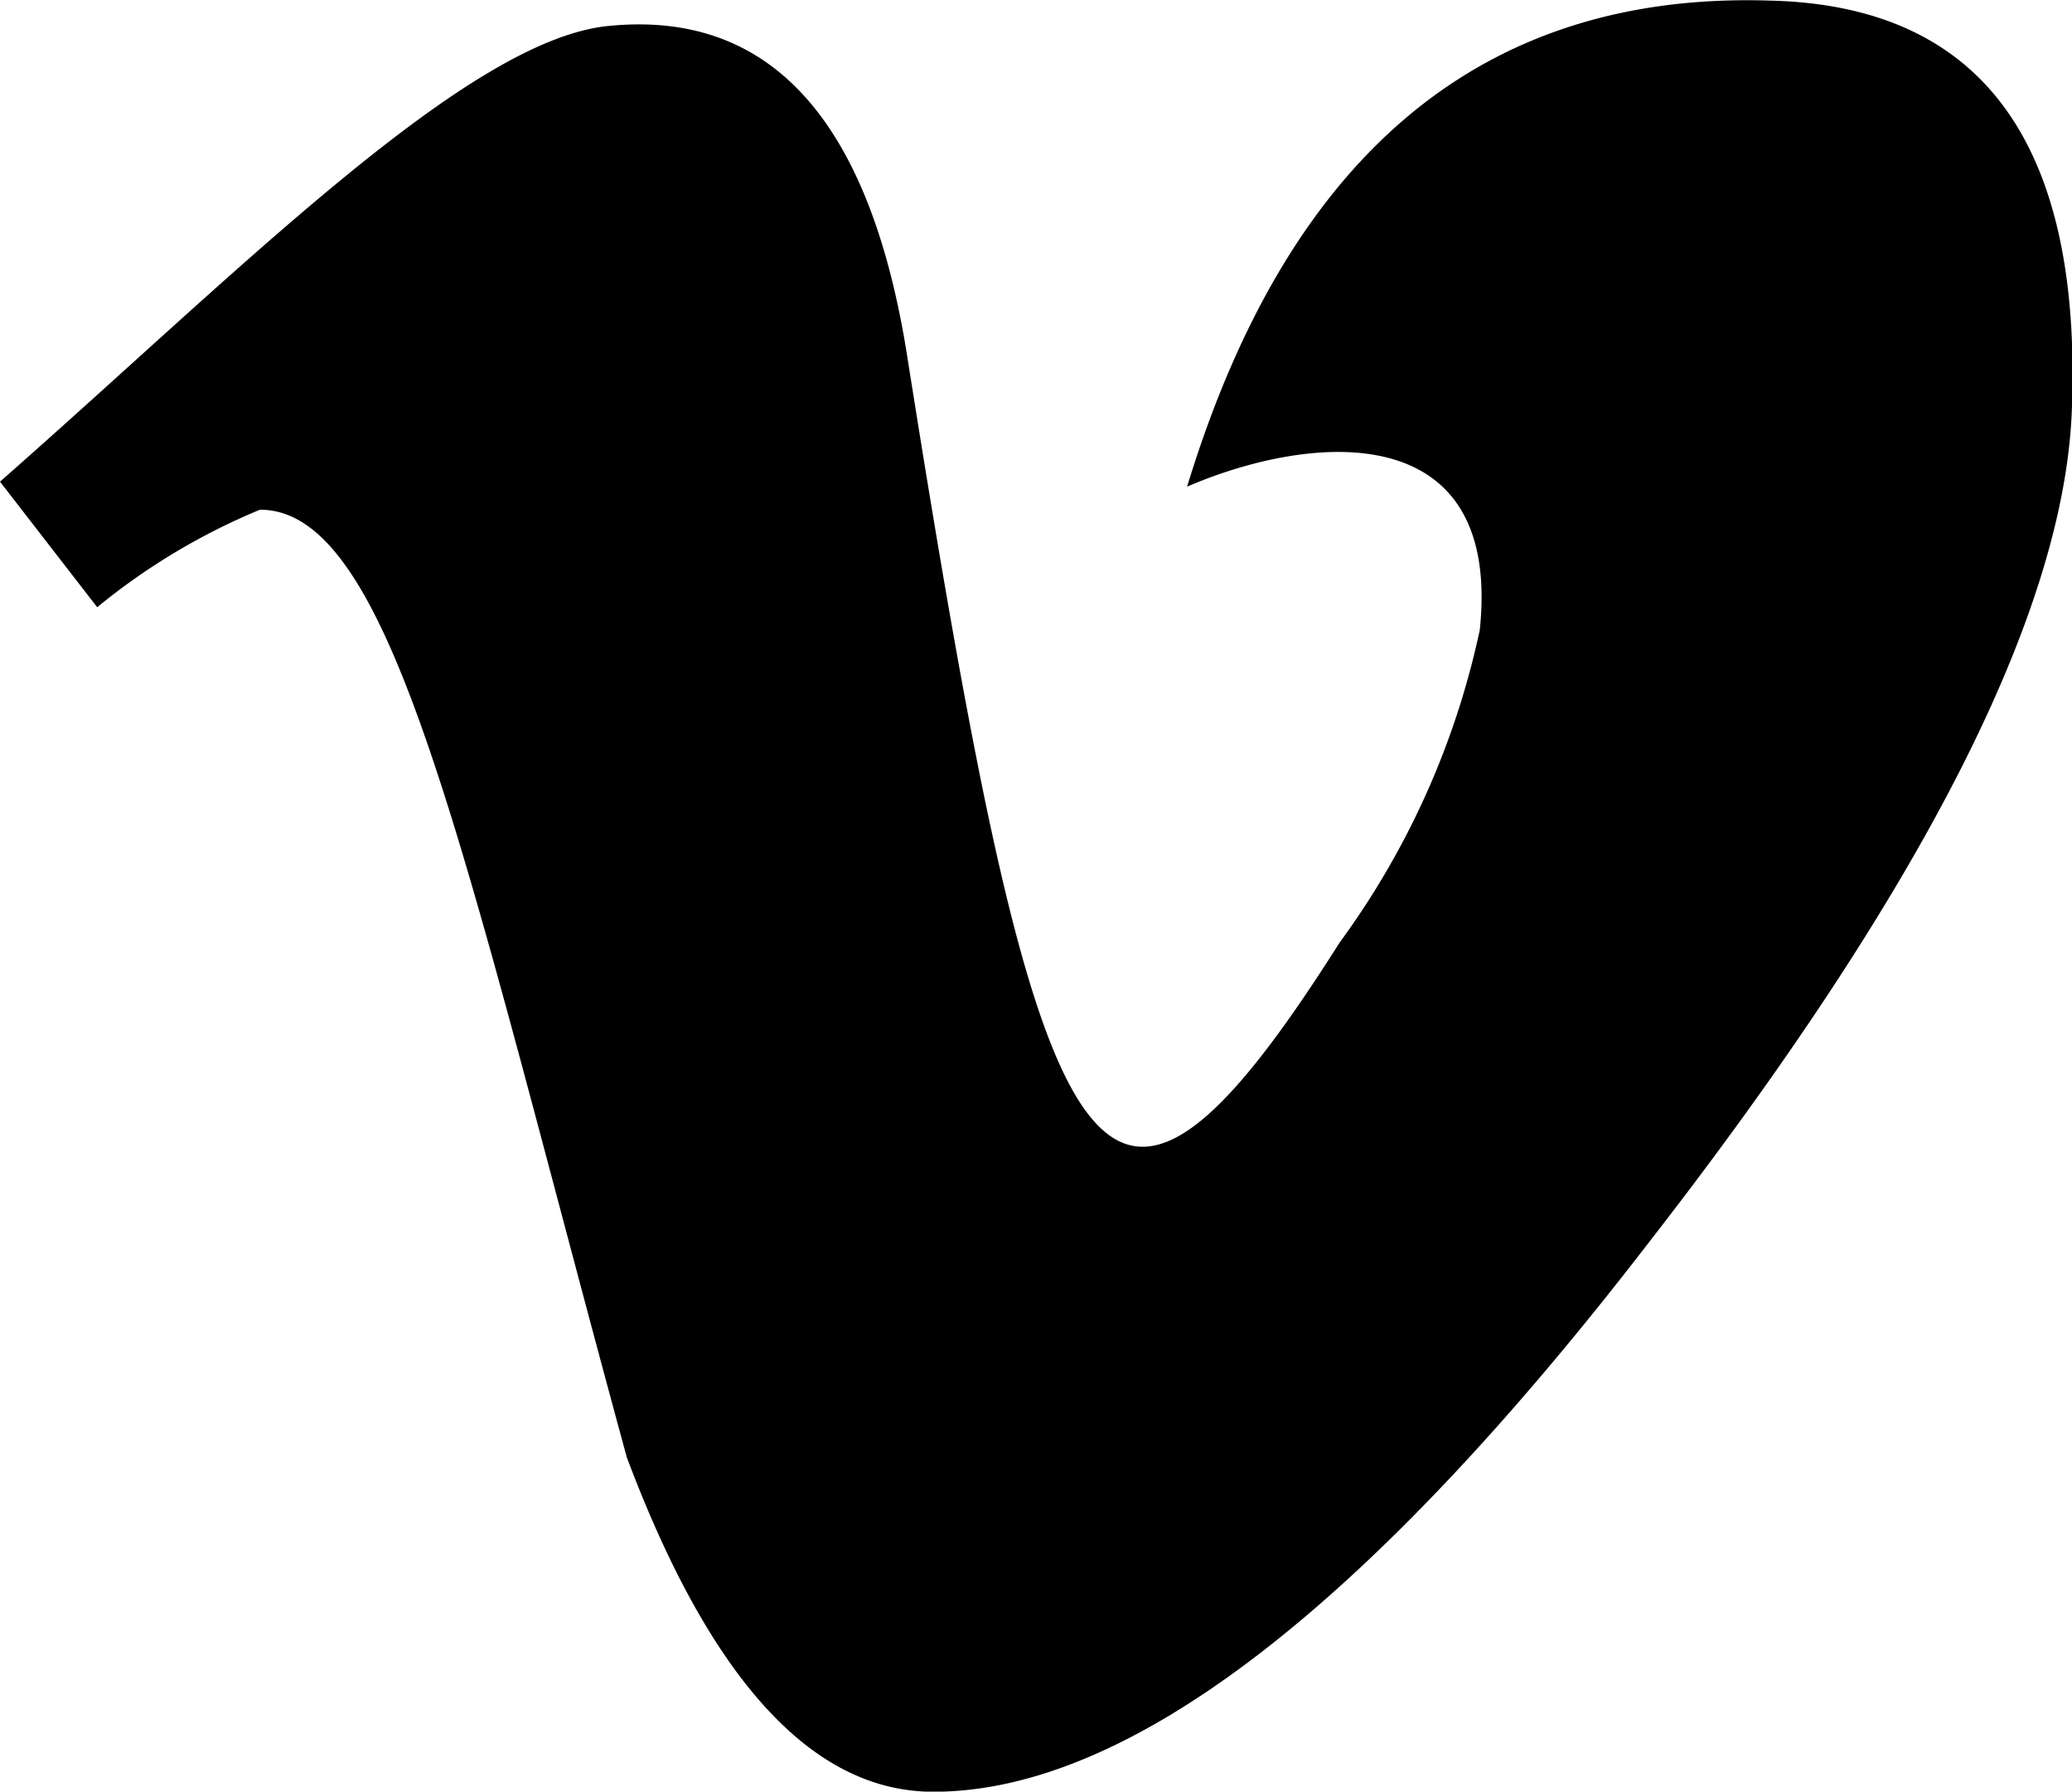
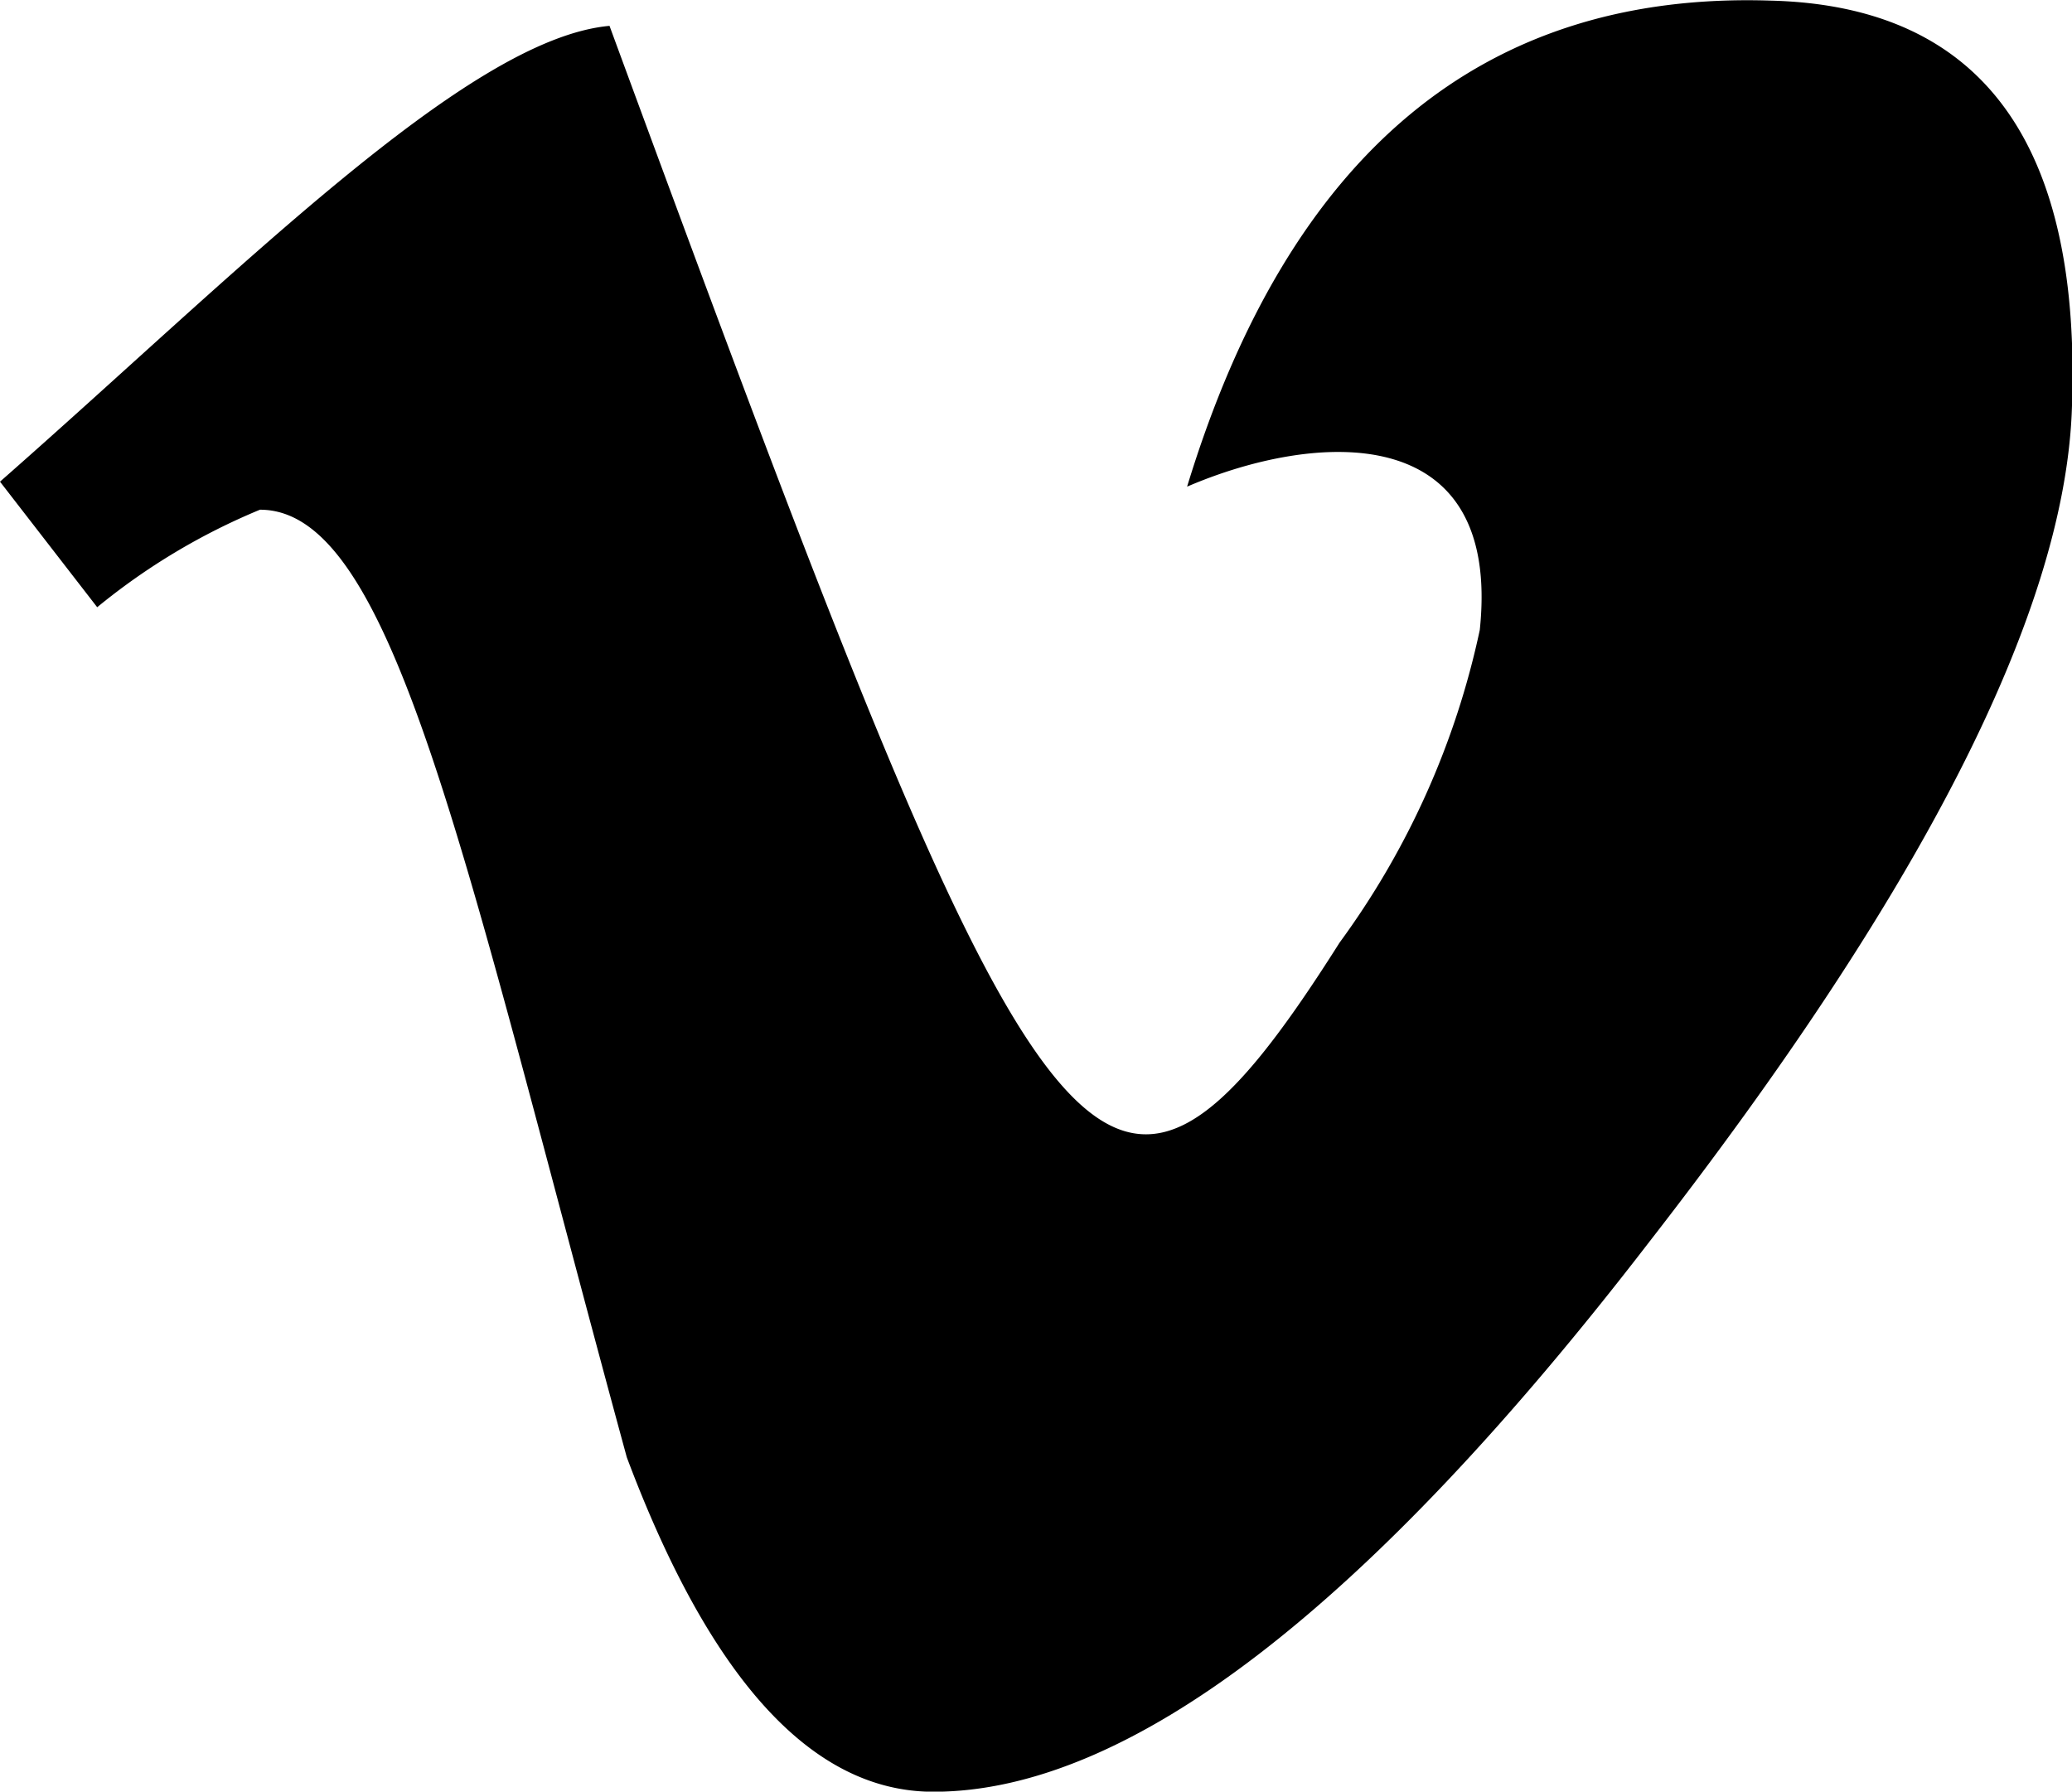
<svg xmlns="http://www.w3.org/2000/svg" width="13.302" height="11.501" viewBox="0 0 13.302 11.501">
-   <path id="Icon_awesome-vimeo-v" data-name="Icon awesome-vimeo-v" d="M13.3,7.165q-.089,1.942-2.714,5.318Q7.87,16.01,5.992,16.01q-1.162,0-1.968-2.147C2.978,10.027,2.533,7.78,1.669,7.78a4.144,4.144,0,0,0-1.045.626L0,7.6C1.532,6.254,3,4.757,3.913,4.674Q5.468,4.523,5.825,6.8C6.677,12.186,7.055,13,8.6,10.559a5.242,5.242,0,0,0,.9-2.007c.143-1.363-1.063-1.271-1.879-.92q.98-3.211,3.747-3.12C12.728,4.546,13.373,5.434,13.3,7.165Z" transform="translate(0 -4.508)" fill="grey-fill" />
+   <path id="Icon_awesome-vimeo-v" data-name="Icon awesome-vimeo-v" d="M13.3,7.165q-.089,1.942-2.714,5.318Q7.87,16.01,5.992,16.01q-1.162,0-1.968-2.147C2.978,10.027,2.533,7.78,1.669,7.78a4.144,4.144,0,0,0-1.045.626L0,7.6C1.532,6.254,3,4.757,3.913,4.674C6.677,12.186,7.055,13,8.6,10.559a5.242,5.242,0,0,0,.9-2.007c.143-1.363-1.063-1.271-1.879-.92q.98-3.211,3.747-3.12C12.728,4.546,13.373,5.434,13.3,7.165Z" transform="translate(0 -4.508)" fill="grey-fill" />
</svg>